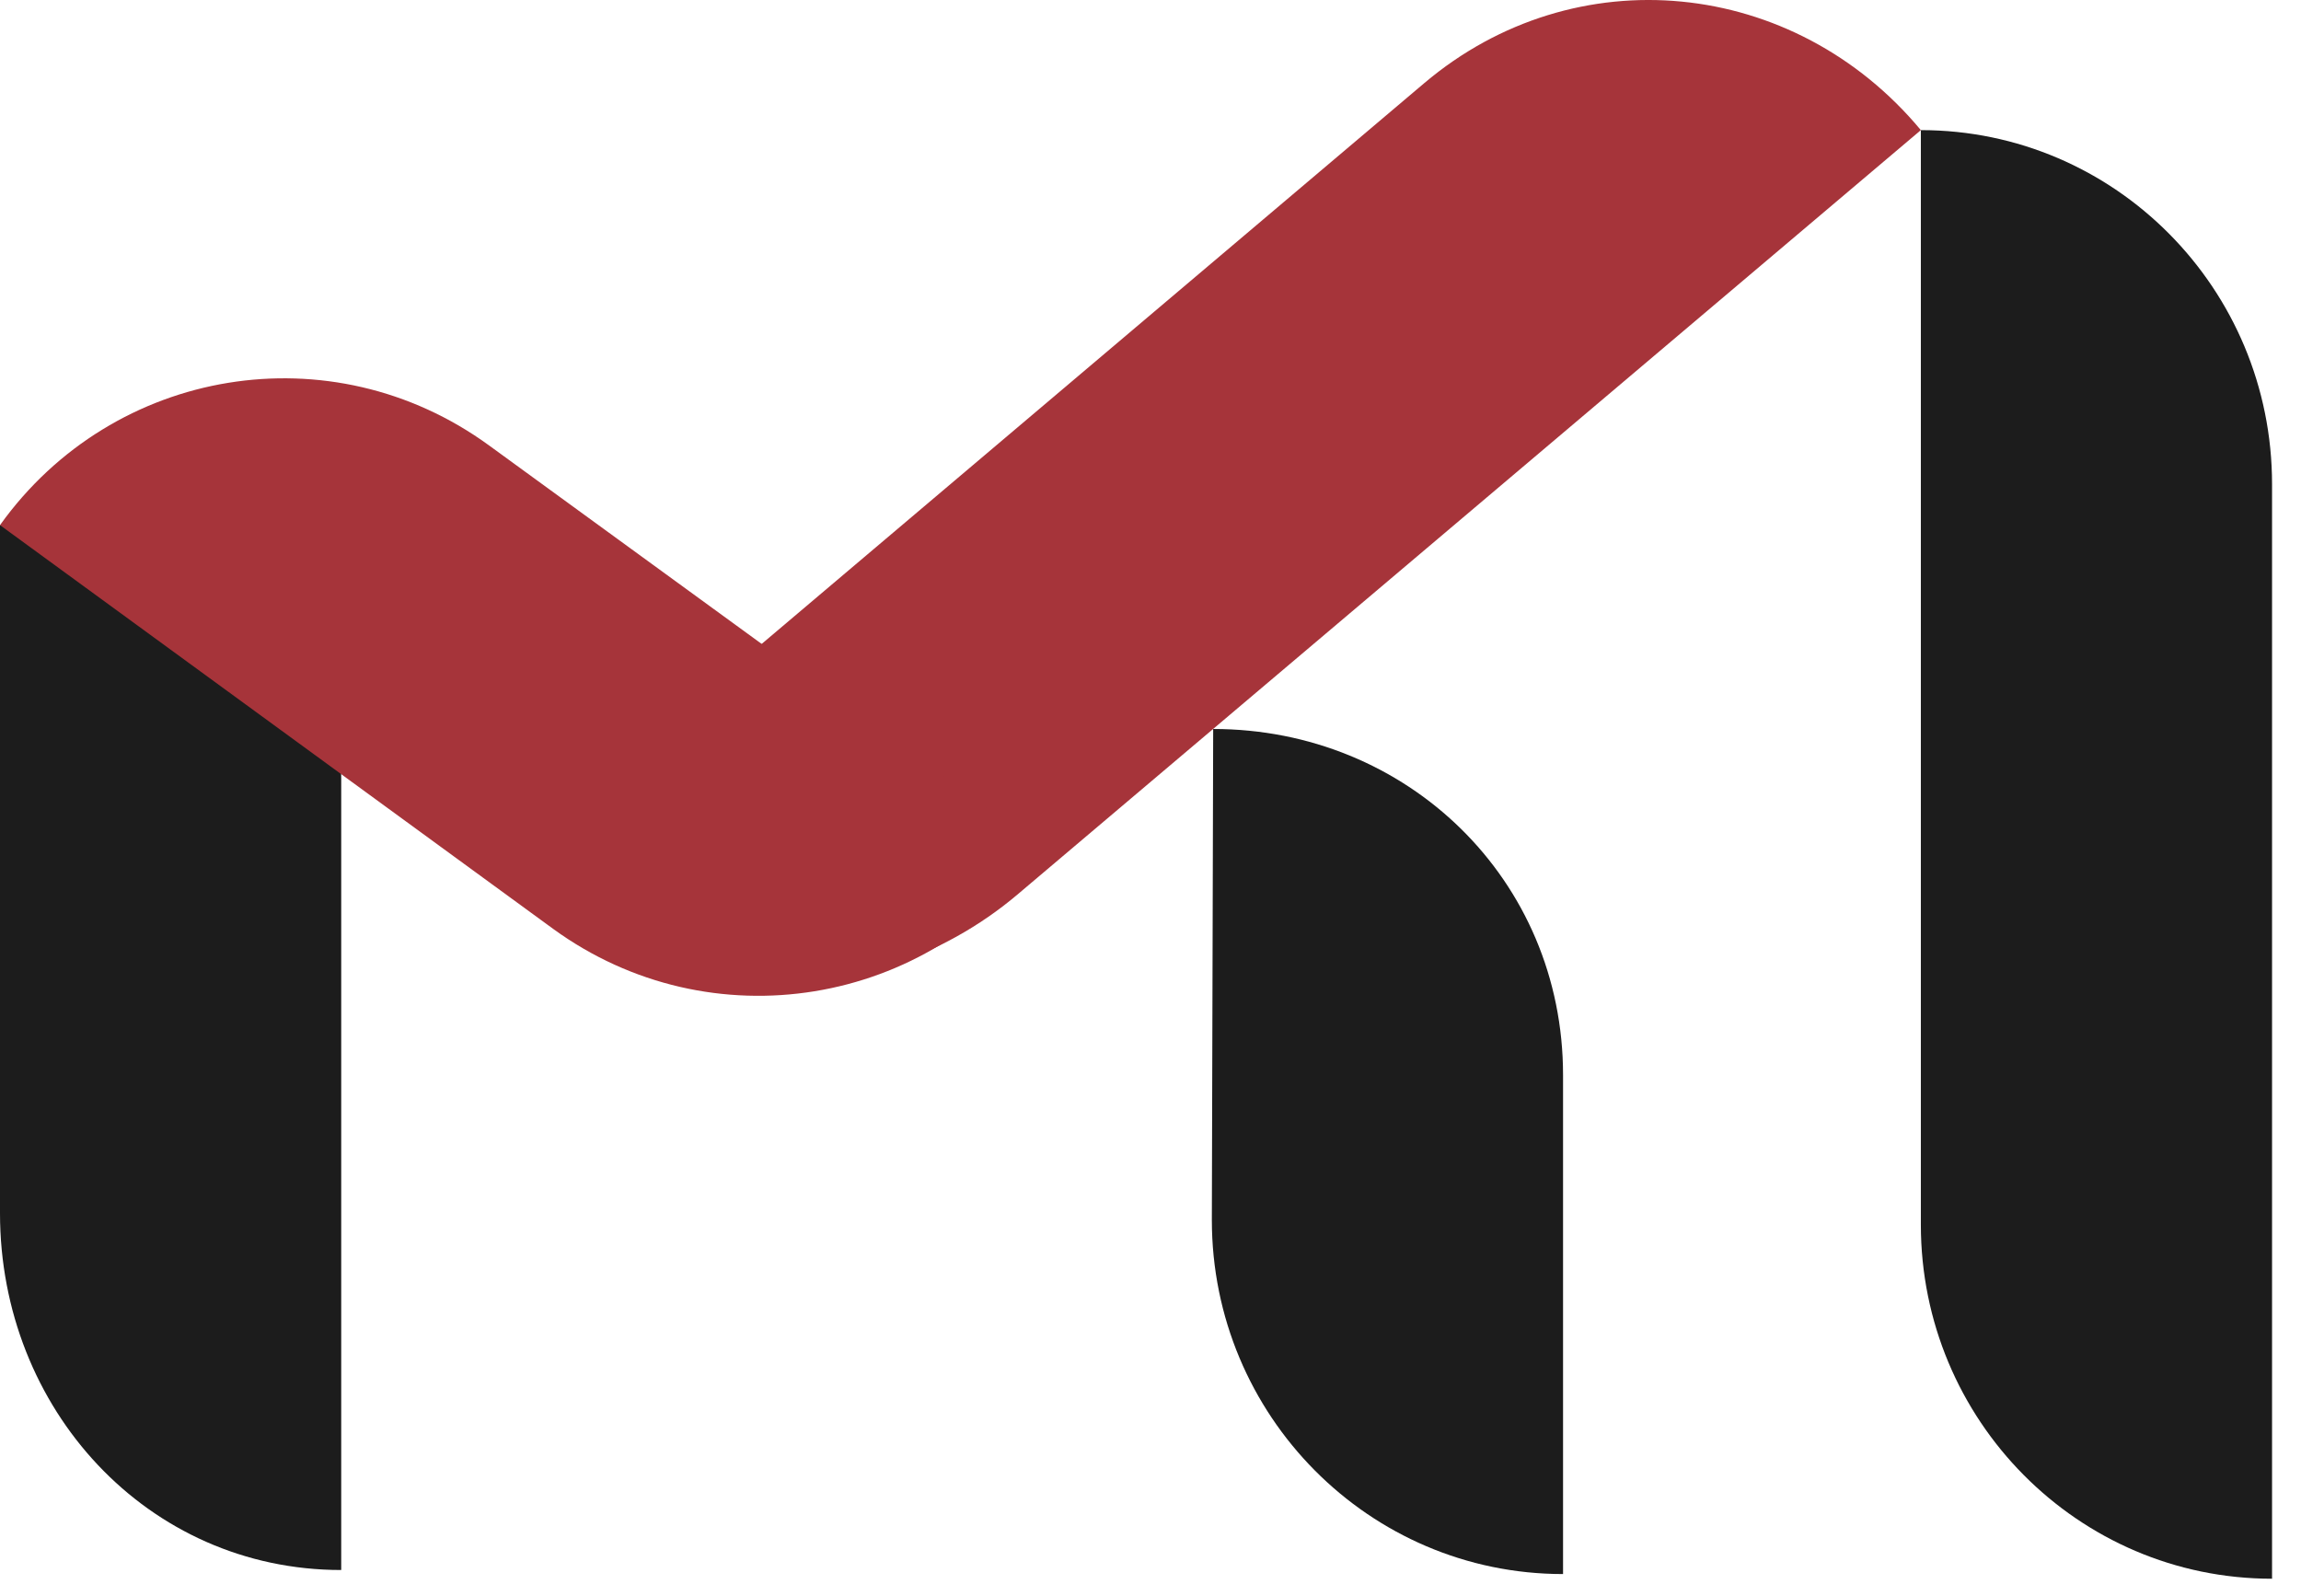
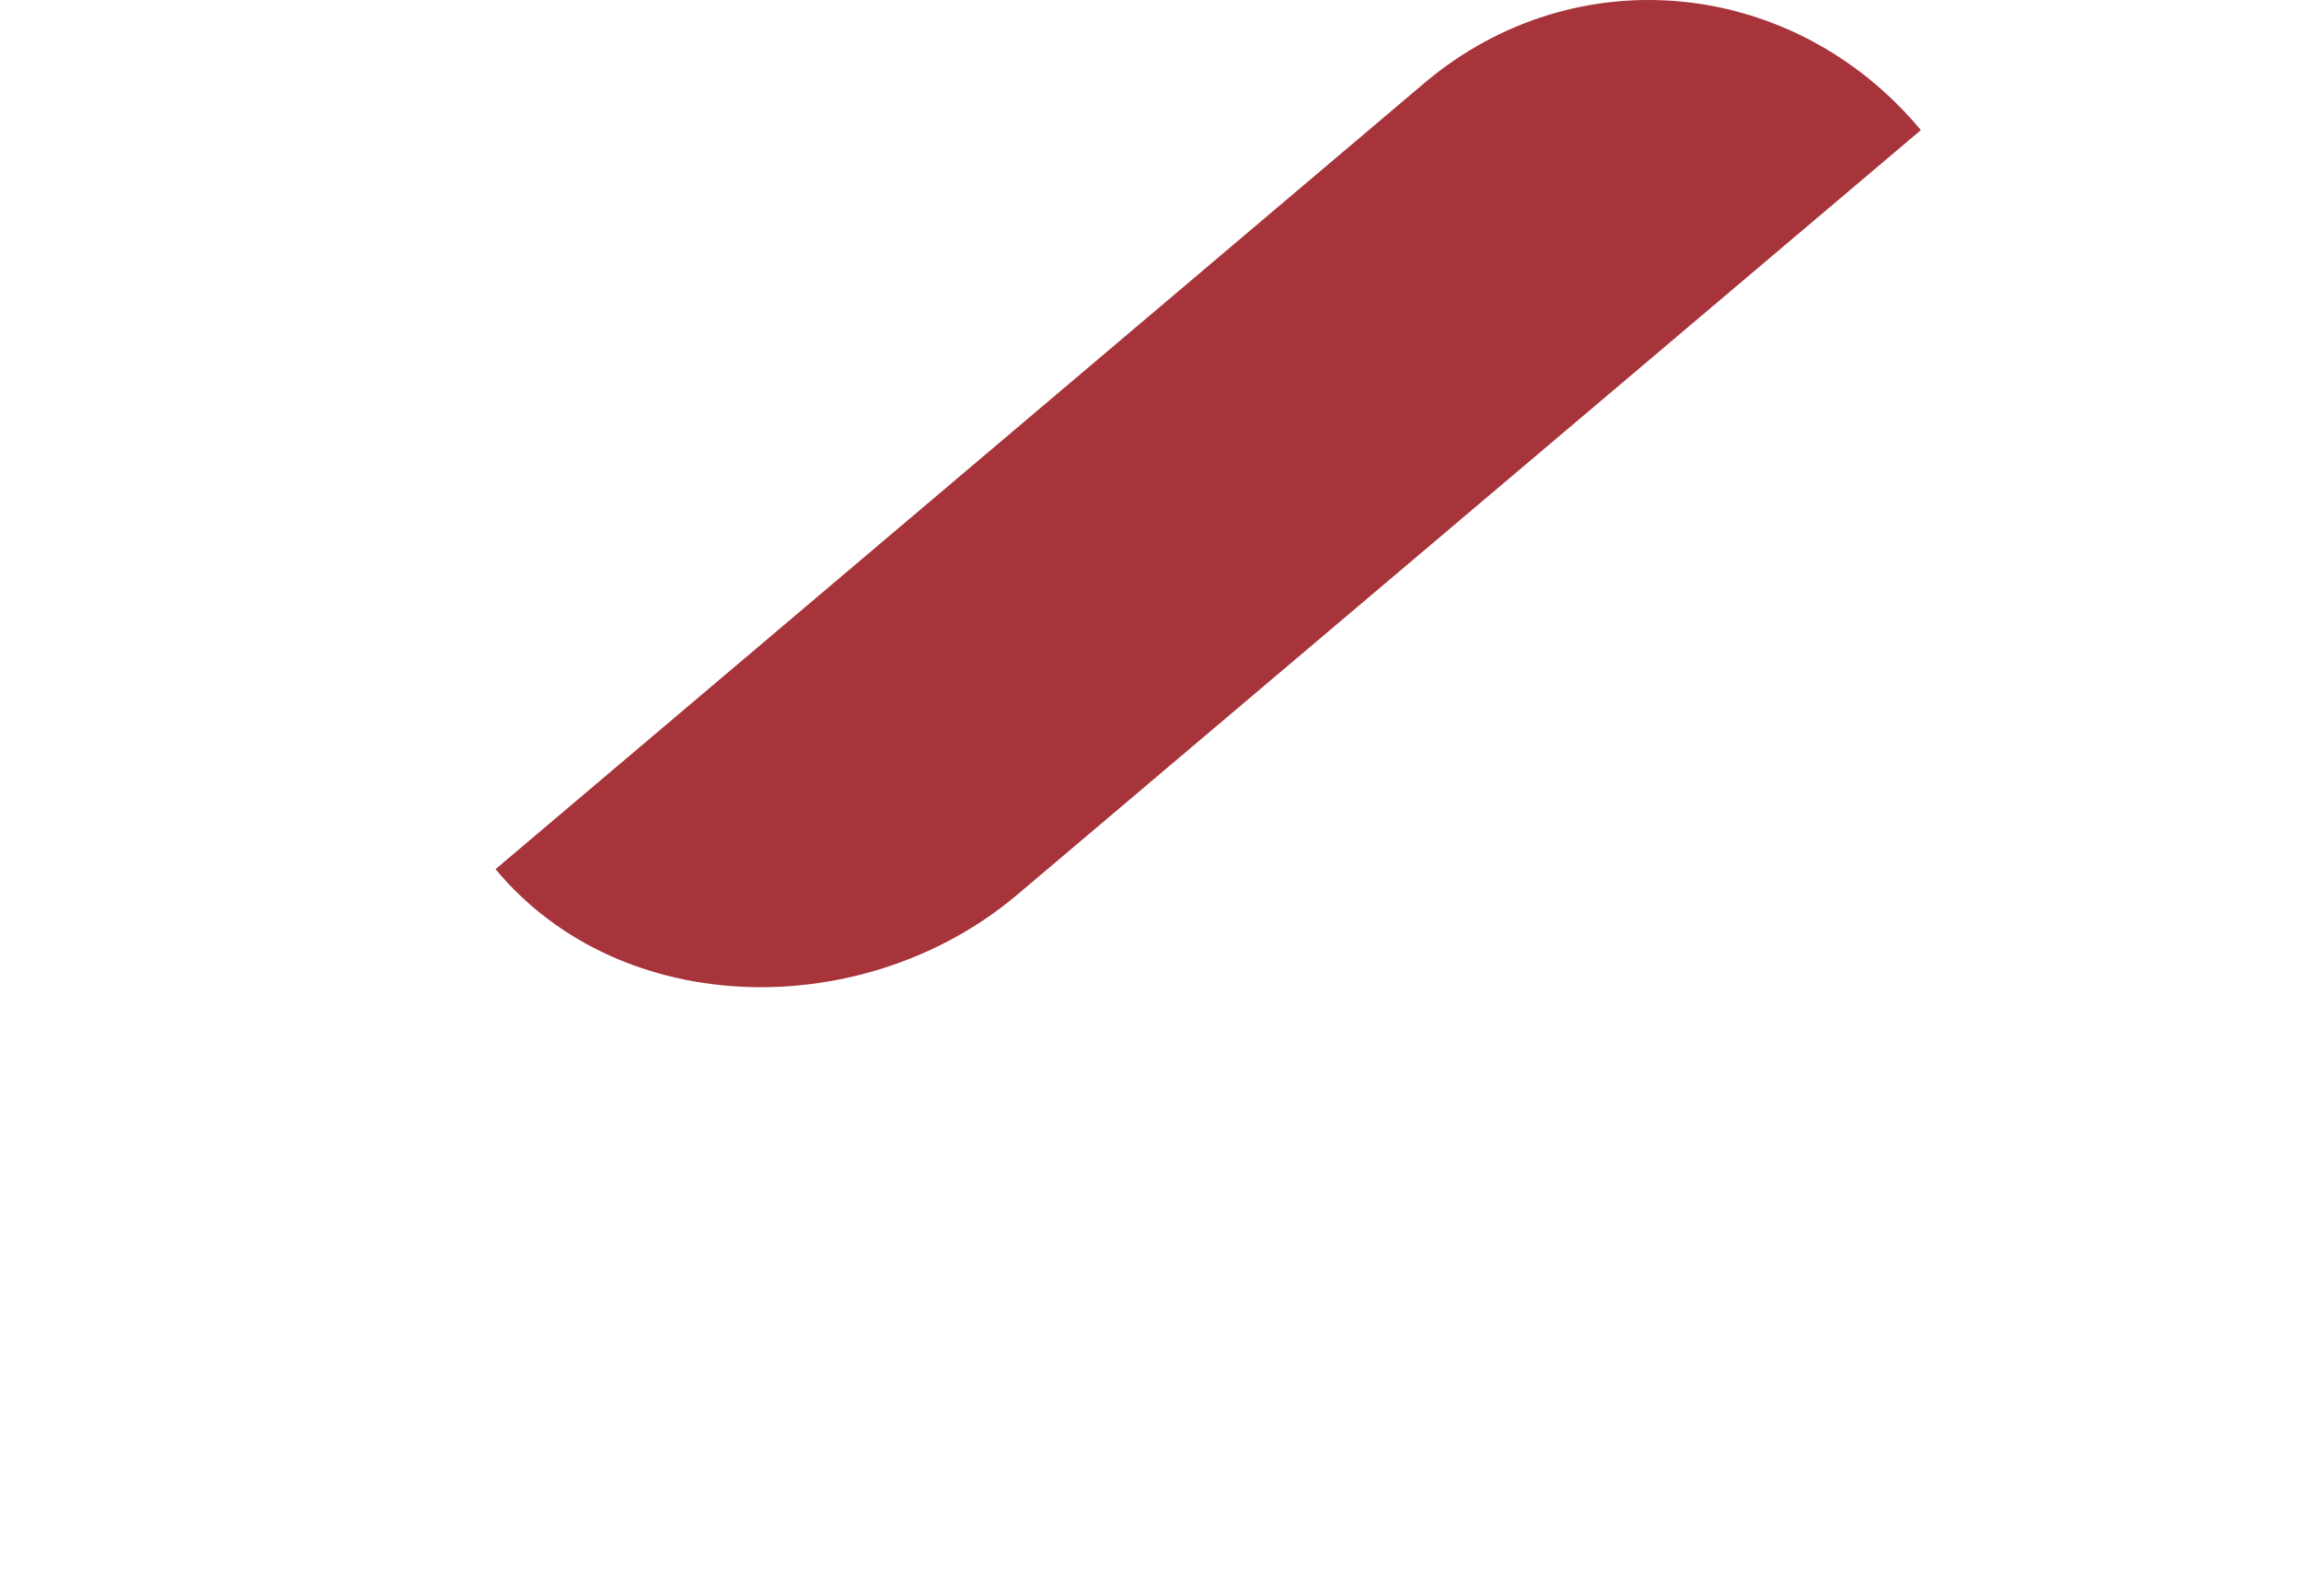
<svg xmlns="http://www.w3.org/2000/svg" width="62" height="43" viewBox="0 0 62 43" fill="none">
  <path d="M51.757 3.506C48.342 -0.599 42.444 -1.202 38.374 2.242L13.352 23.419C16.767 27.524 23.341 27.549 27.411 24.106L51.757 3.506Z" fill="#A6343A" />
-   <path d="M51.757 3.506C56.983 3.506 61.22 7.777 61.22 13.047V42.538C55.994 42.538 51.757 38.266 51.757 32.997V3.506Z" fill="#1C1C1C" />
-   <path d="M0 14.149C5.226 14.149 9.194 15.747 9.194 21.016V42.303C3.968 42.303 0 37.959 0 32.69V14.149Z" fill="#1C1C1C" />
-   <path d="M0 14.149C3.059 9.877 8.938 8.915 13.175 12L28.112 22.875C25.052 27.147 19.138 28.11 14.901 25.025L0 14.149Z" fill="#A6343A" />
-   <path d="M32.689 19.642C37.915 19.642 42.116 23.698 42.116 28.967V42.412C36.89 42.412 32.653 38.14 32.653 32.87L32.689 19.642Z" fill="#1C1C1C" />
</svg>